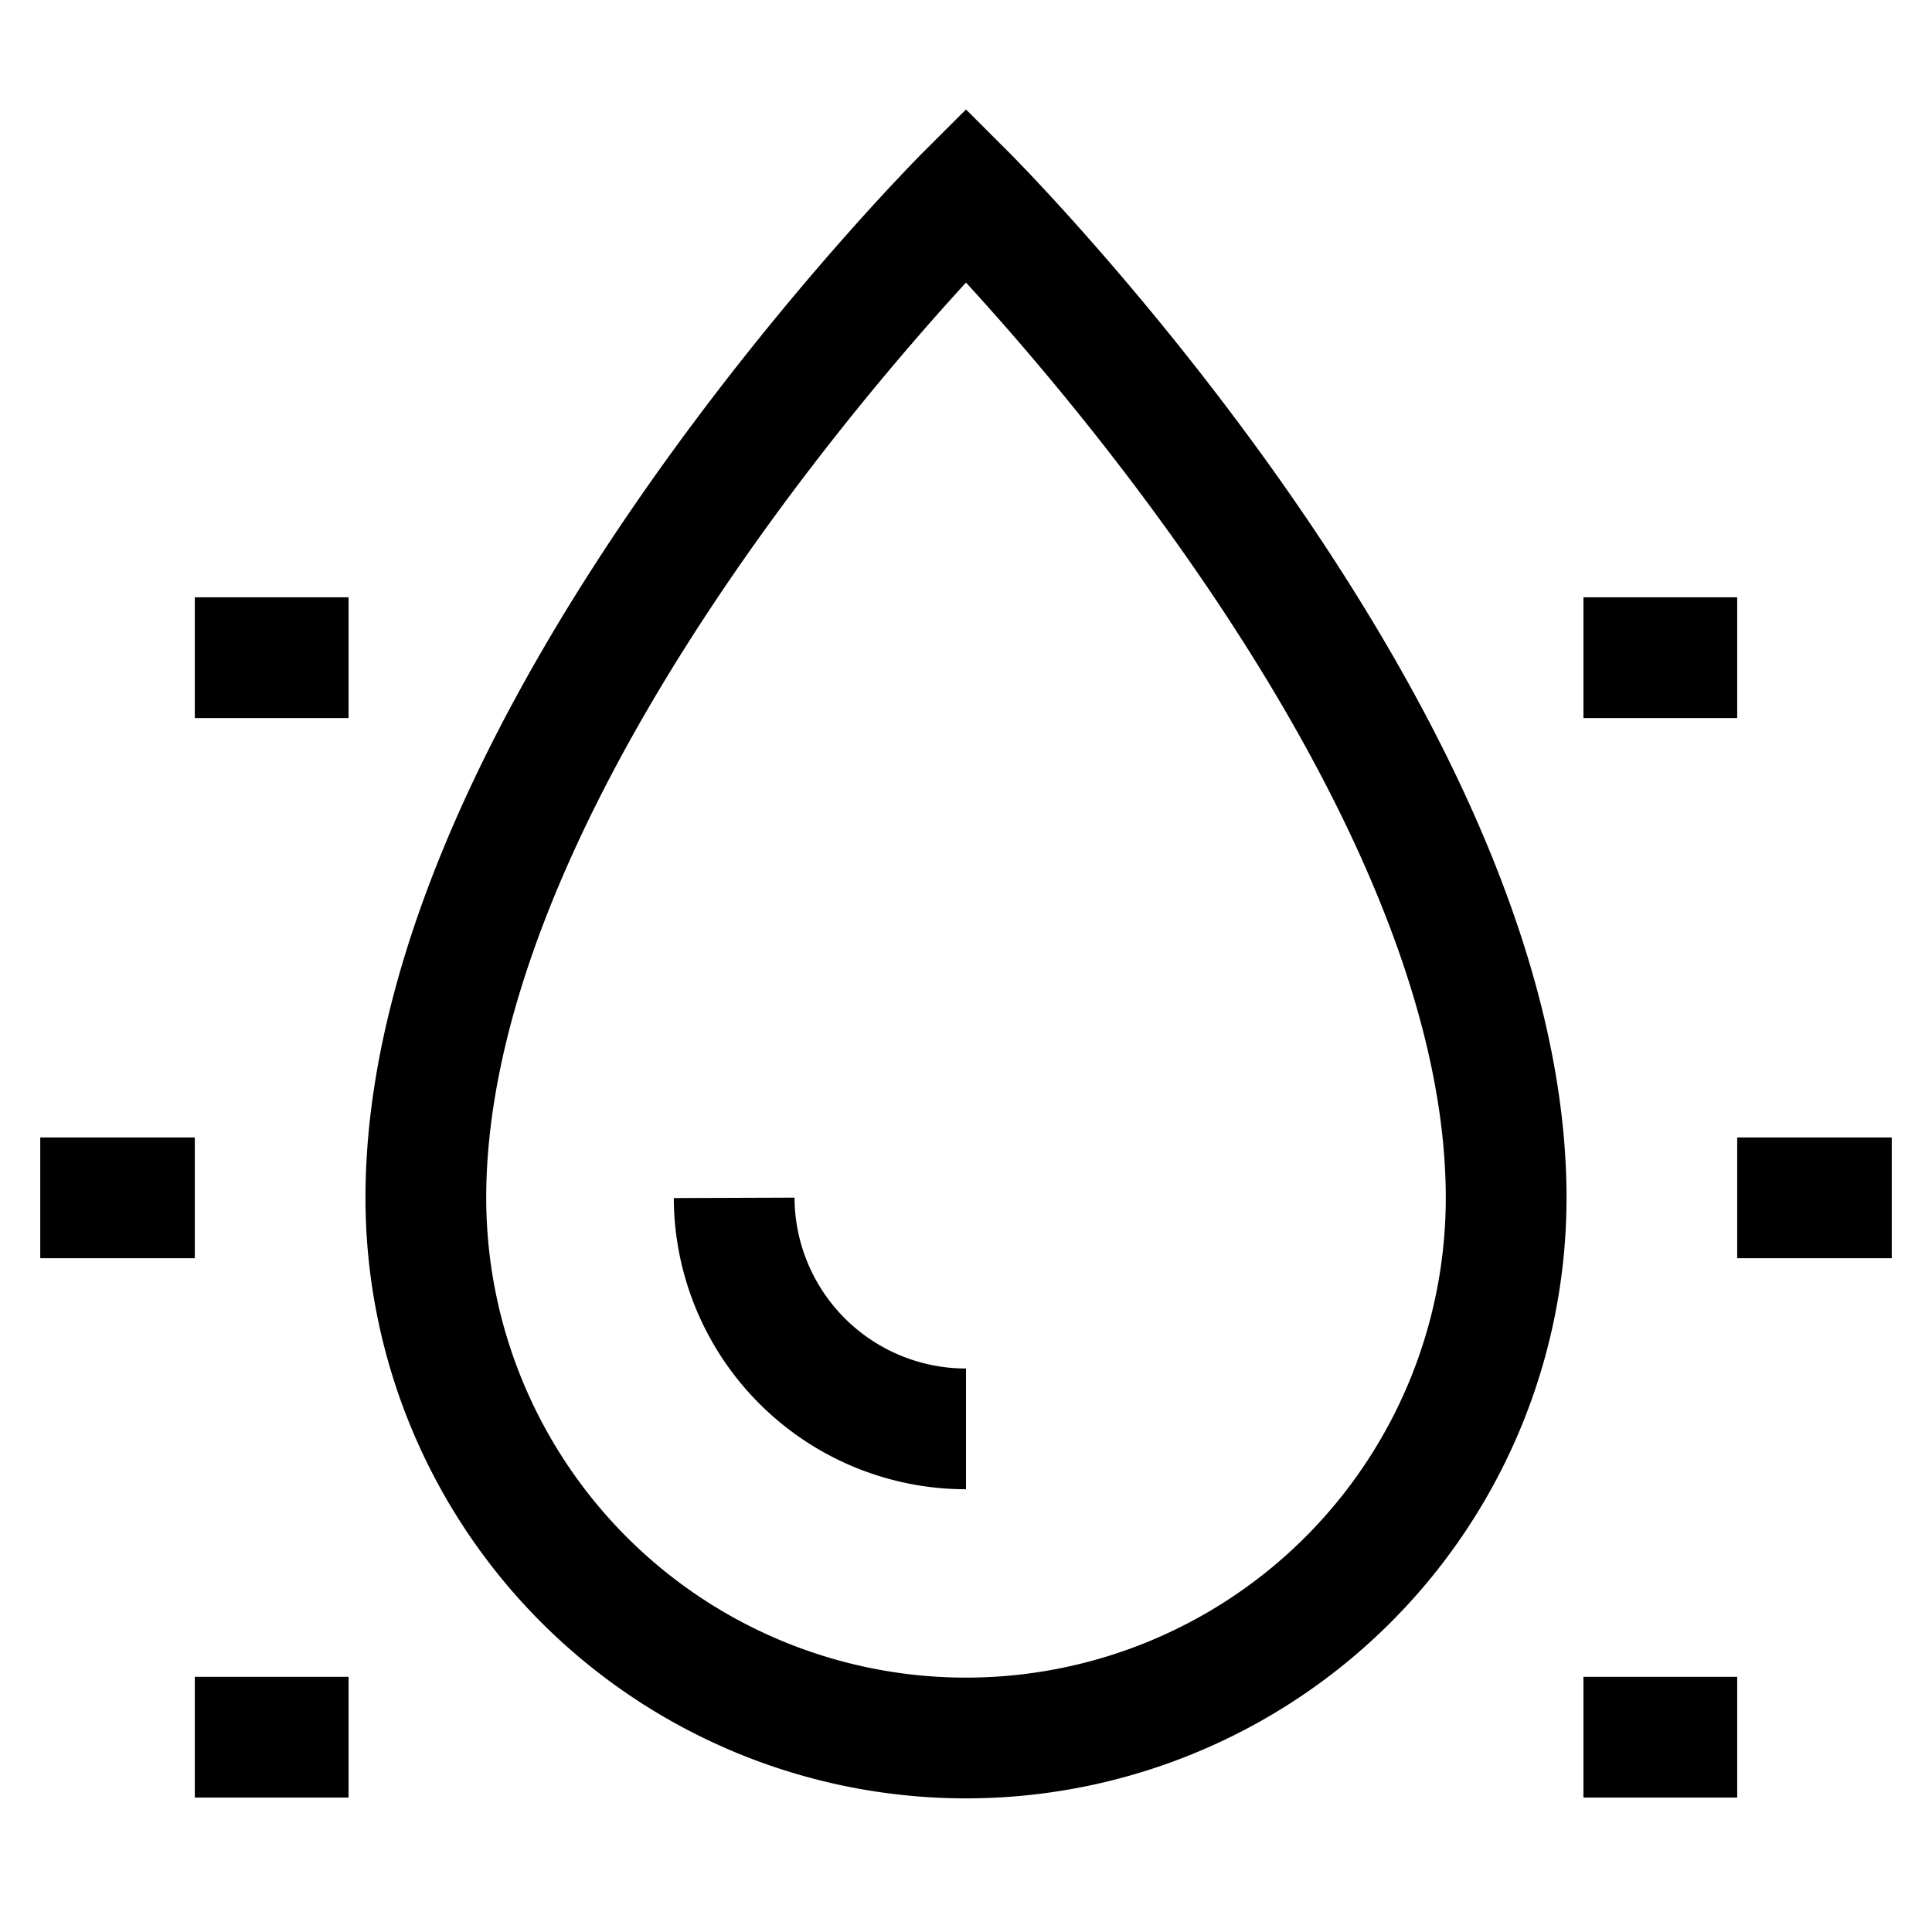
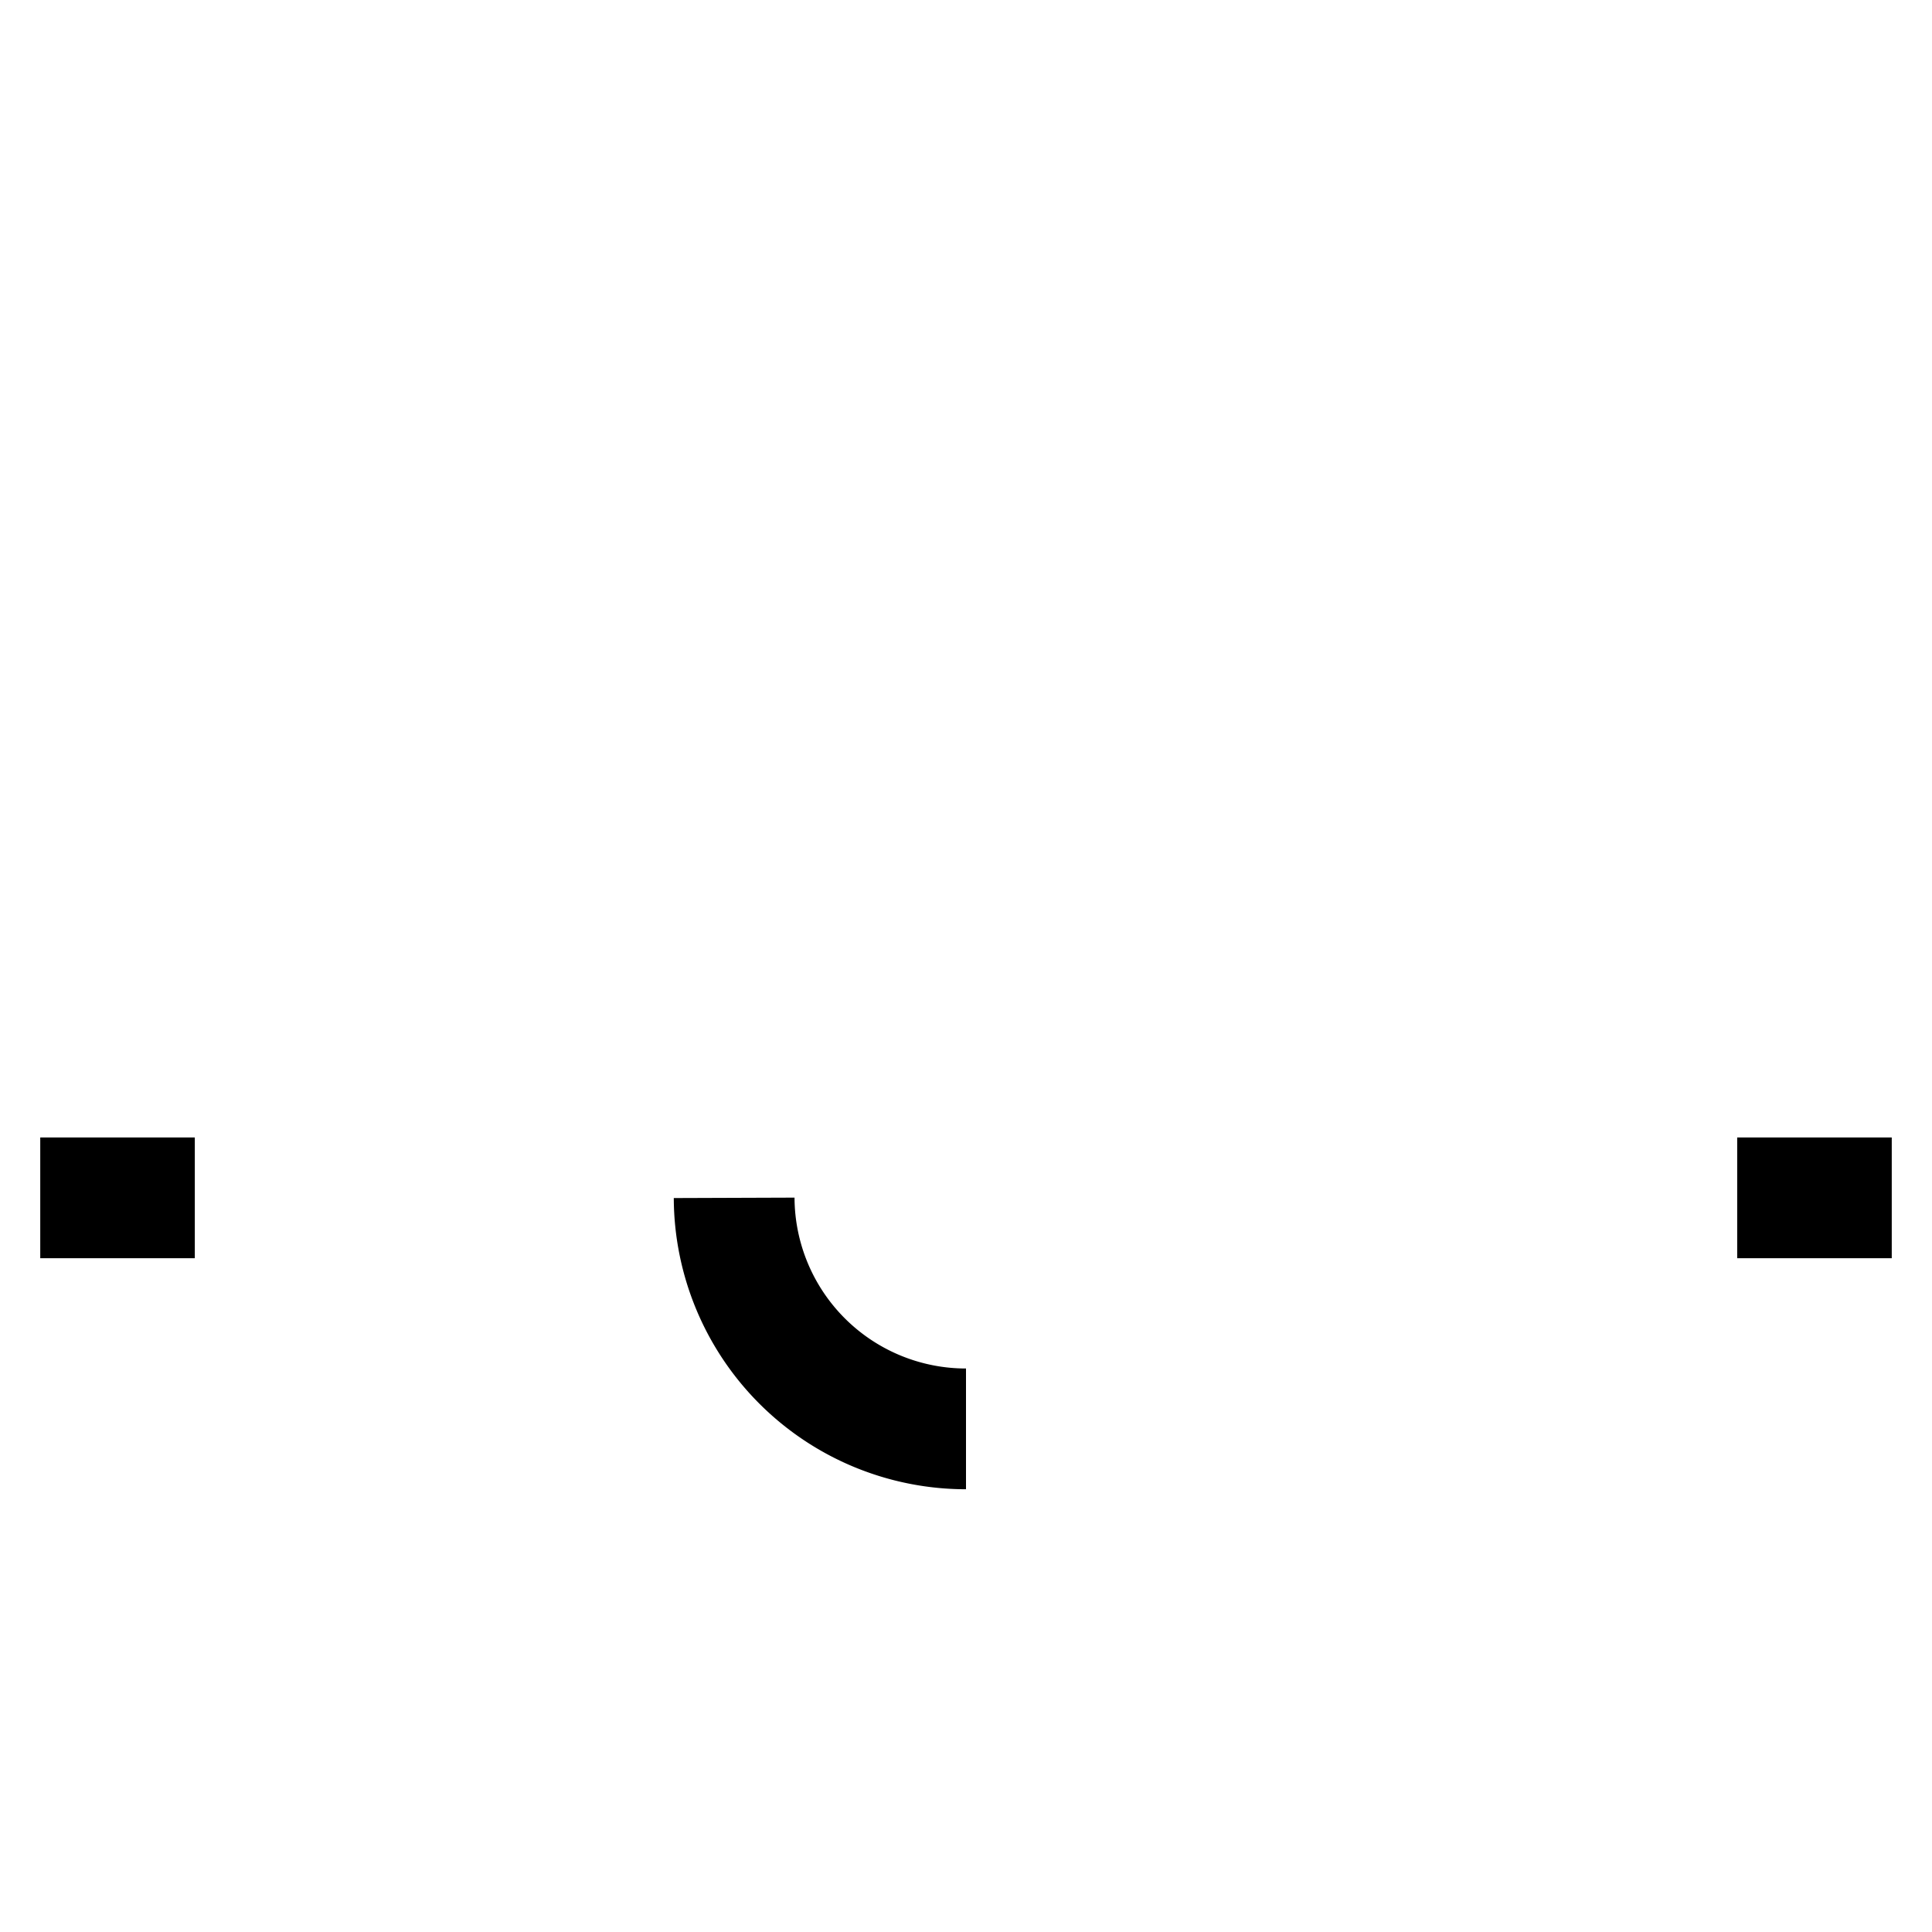
<svg xmlns="http://www.w3.org/2000/svg" color="#000000" height="24" width="24" stroke-width="1.5" viewBox="0 0 24 24" data-name="Layer 1" id="Layer_1">
  <defs>
    <style>.cls-637a2287b95f902aafde8ff9-1{fill:none;stroke:currentColor;stroke-miterlimit:10;}</style>
  </defs>
-   <path d="M18.71,14.88a6.71,6.71,0,0,1-13.42,0C5.29,9.12,12,2.42,12,2.42S18.71,9.12,18.71,14.88Z" class="cls-637a2287b95f902aafde8ff9-1" />
  <path d="M12,17.75a2.88,2.88,0,0,1-2.88-2.87" class="cls-637a2287b95f902aafde8ff9-1" />
  <line y2="14.88" x2="23.5" y1="14.88" x1="21.58" class="cls-637a2287b95f902aafde8ff9-1" />
-   <line y2="21.58" x2="21.58" y1="21.58" x1="19.67" class="cls-637a2287b95f902aafde8ff9-1" />
-   <line y2="8.17" x2="21.58" y1="8.17" x1="19.67" class="cls-637a2287b95f902aafde8ff9-1" />
  <line y2="14.88" x2="2.42" y1="14.88" x1="0.5" class="cls-637a2287b95f902aafde8ff9-1" />
-   <line y2="21.58" x2="4.33" y1="21.58" x1="2.42" class="cls-637a2287b95f902aafde8ff9-1" />
-   <line y2="8.17" x2="4.33" y1="8.17" x1="2.42" class="cls-637a2287b95f902aafde8ff9-1" />
</svg>